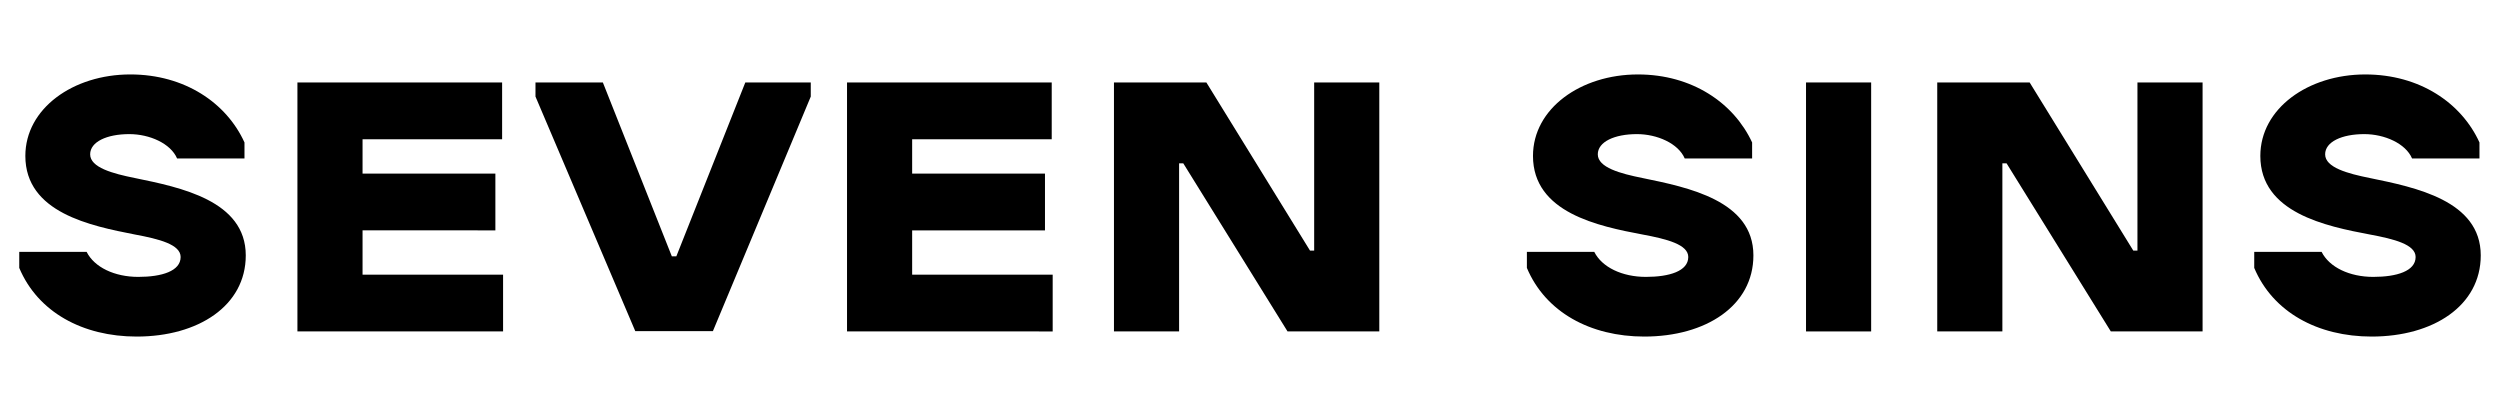
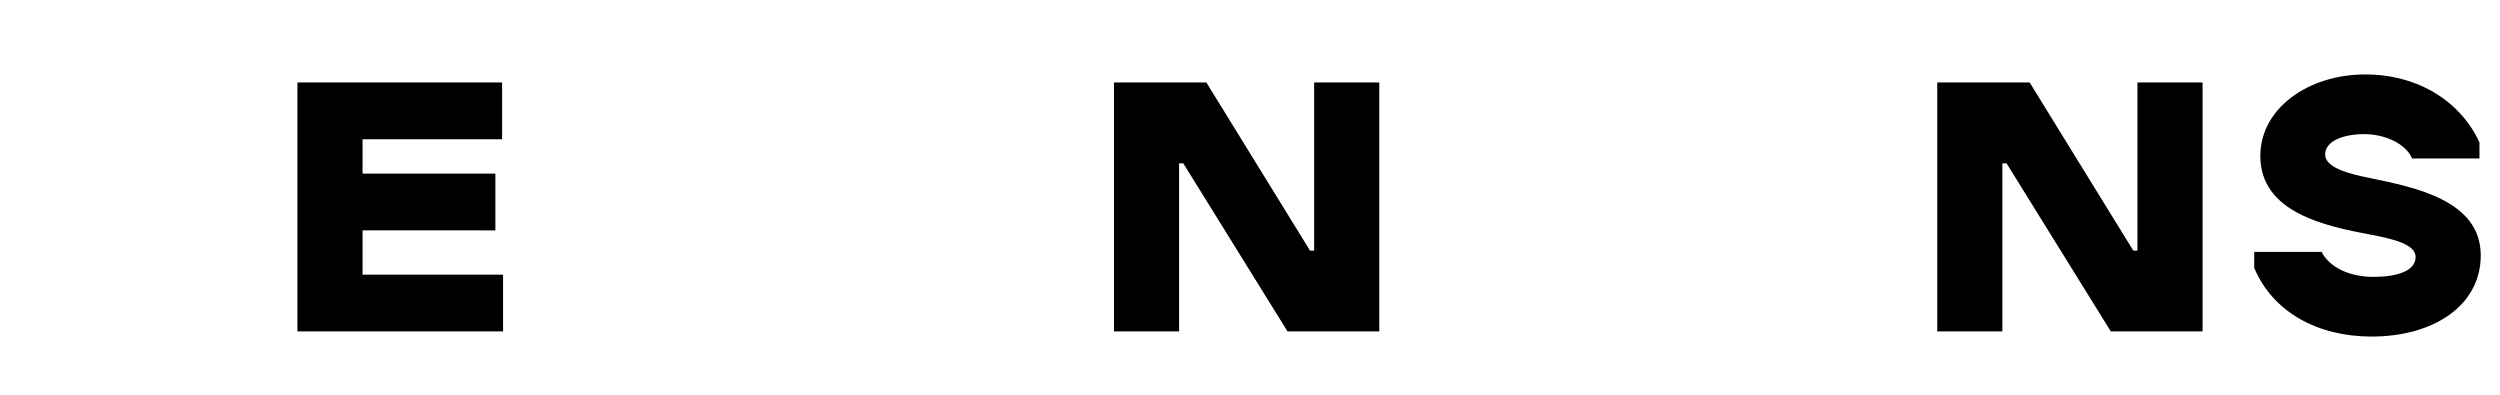
<svg xmlns="http://www.w3.org/2000/svg" version="1.1" id="Слой_1" x="0px" y="0px" viewBox="0 0 779.2 123.2" style="enable-background:new 0 0 779.2 123.2;" xml:space="preserve">
  <g>
-     <path d="M76.2,44.4v5h-21c-2-4.7-8.6-7.6-14.9-7.6c-7,0-12.2,2.4-12.2,6.3c0,4.1,7,6,14,7.4c14.1,2.9,34.5,7,34.5,24.1 c0,15.7-14.8,25.3-34,25.3c-16.8,0-30.8-7.6-36.6-21.4v-5h21c2.4,4.8,8.7,7.8,16.1,7.8c7.3,0,13.2-1.8,13.2-6.2 c0-3.9-6.7-5.6-14.2-7C28.3,70.4,7.9,66.3,7.9,48.6c0-14.8,14.9-25.4,32.7-25.4C57.6,23.2,70.6,32.1,76.2,44.4z" />
    <path d="M92.7,25.7h63.8v17.7H113v10.7h41.4v17.7H113v13.8h43.8v17.7H92.7V25.7z" />
-     <path d="M166.9,30.1v-4.4h21l21.5,54.2h1.4l21.5-54.2h20.4v4.4l-30.5,73.1H198L166.9,30.1z" />
-     <path d="M264,25.7h63.8v17.7h-43.5v10.7h41.4v17.7h-41.4v13.8h43.8v17.7H264V25.7z" />
    <path d="M368.8,50.9h-1.3v52.4h-20.3V25.7h28.8l32.3,52.4h1.3V25.7h20.3v77.6h-28.6L368.8,50.9z" />
-     <path d="M546.1,44.4v5h-21c-2-4.7-8.6-7.6-14.9-7.6c-7,0-12.2,2.4-12.2,6.3c0,4.1,7,6,14,7.4c14.1,2.9,34.5,7,34.5,24.1 c0,15.7-14.8,25.3-34,25.3c-16.8,0-30.8-7.6-36.6-21.4v-5h21c2.4,4.8,8.7,7.8,16.1,7.8c7.3,0,13.2-1.8,13.2-6.2 c0-3.9-6.7-5.6-14.2-7c-13.8-2.6-34.2-6.8-34.2-24.5c0-14.8,14.9-25.4,32.7-25.4C527.4,23.2,540.4,32.1,546.1,44.4z" />
-     <path d="M562.9,25.7h20.3v77.6h-20.3V25.7z" />
    <path d="M625.4,50.9h-1.3v52.4h-20.3V25.7h28.8l32.3,52.4h1.3V25.7h20.3v77.6h-28.6L625.4,50.9z" />
    <path d="M772.8,44.4v5h-21c-2-4.7-8.6-7.6-14.9-7.6c-7,0-12.2,2.4-12.2,6.3c0,4.1,7,6,14,7.4c14.1,2.9,34.5,7,34.5,24.1 c0,15.7-14.8,25.3-34,25.3c-16.8,0-30.8-7.6-36.6-21.4v-5h21c2.4,4.8,8.7,7.8,16.1,7.8c7.3,0,13.2-1.8,13.2-6.2 c0-3.9-6.7-5.6-14.2-7c-13.8-2.6-34.2-6.8-34.2-24.5c0-14.8,14.9-25.4,32.7-25.4C754.2,23.2,767.2,32.1,772.8,44.4z" />
  </g>
</svg>